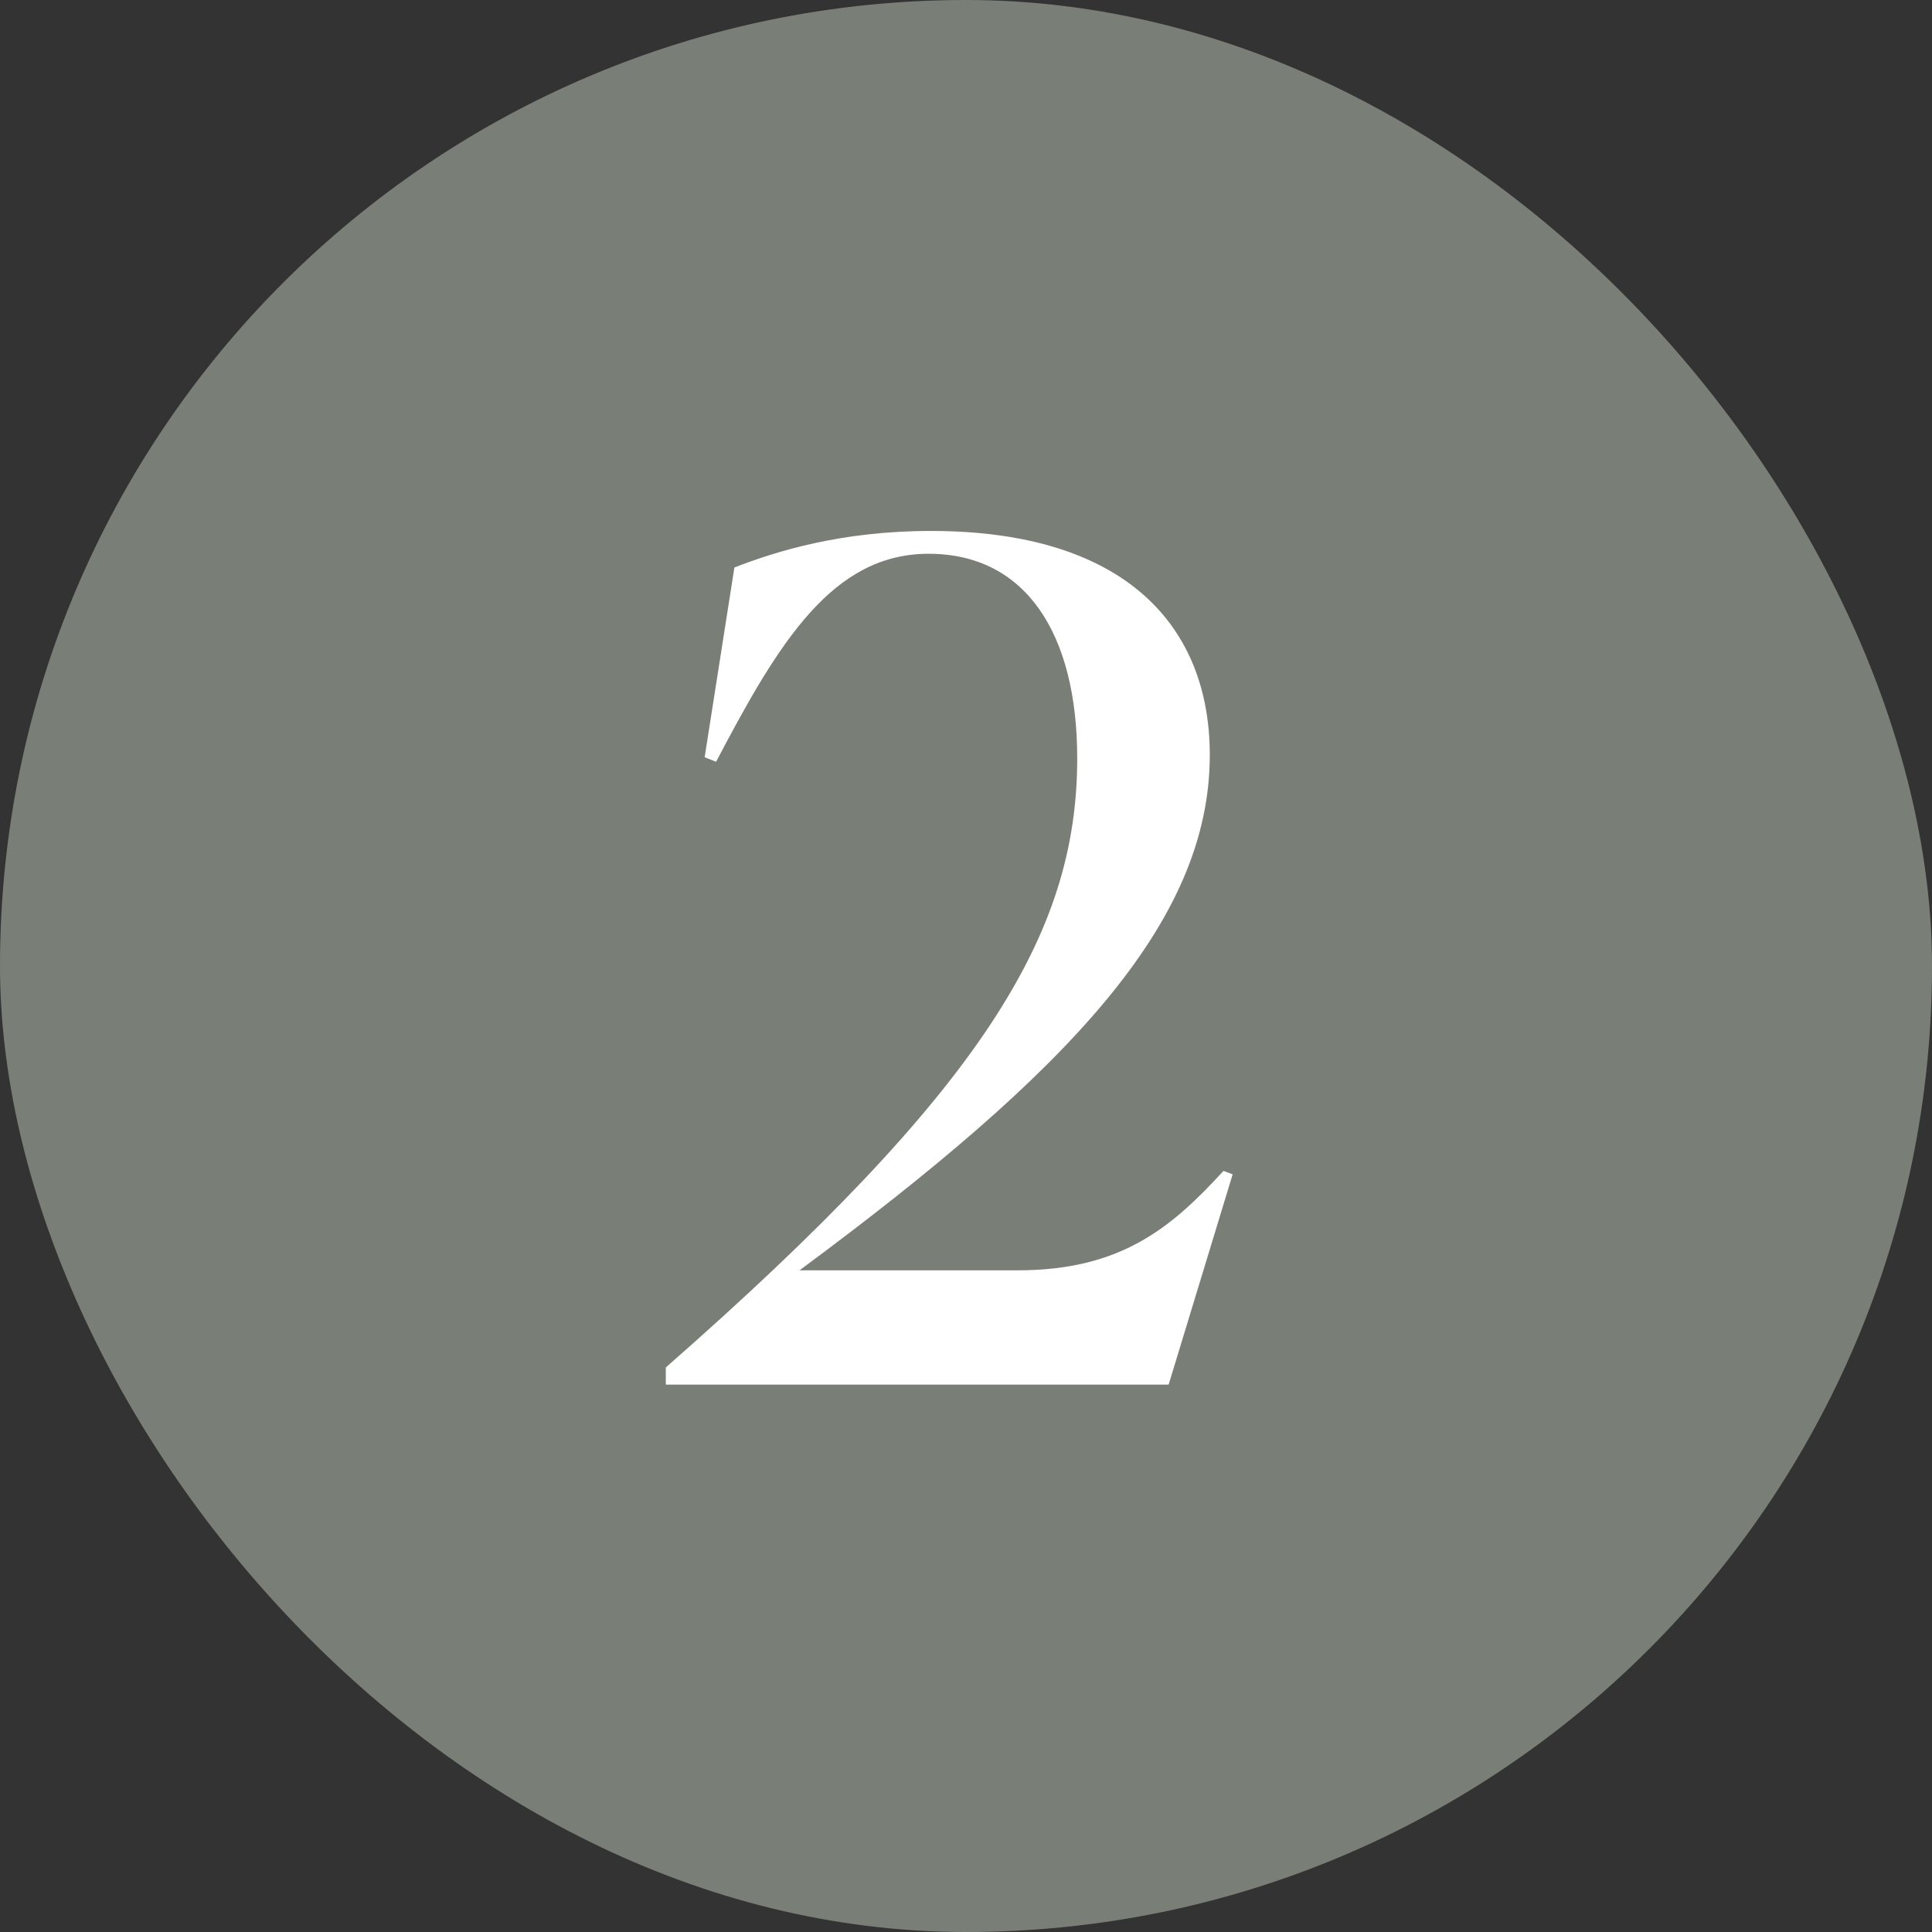
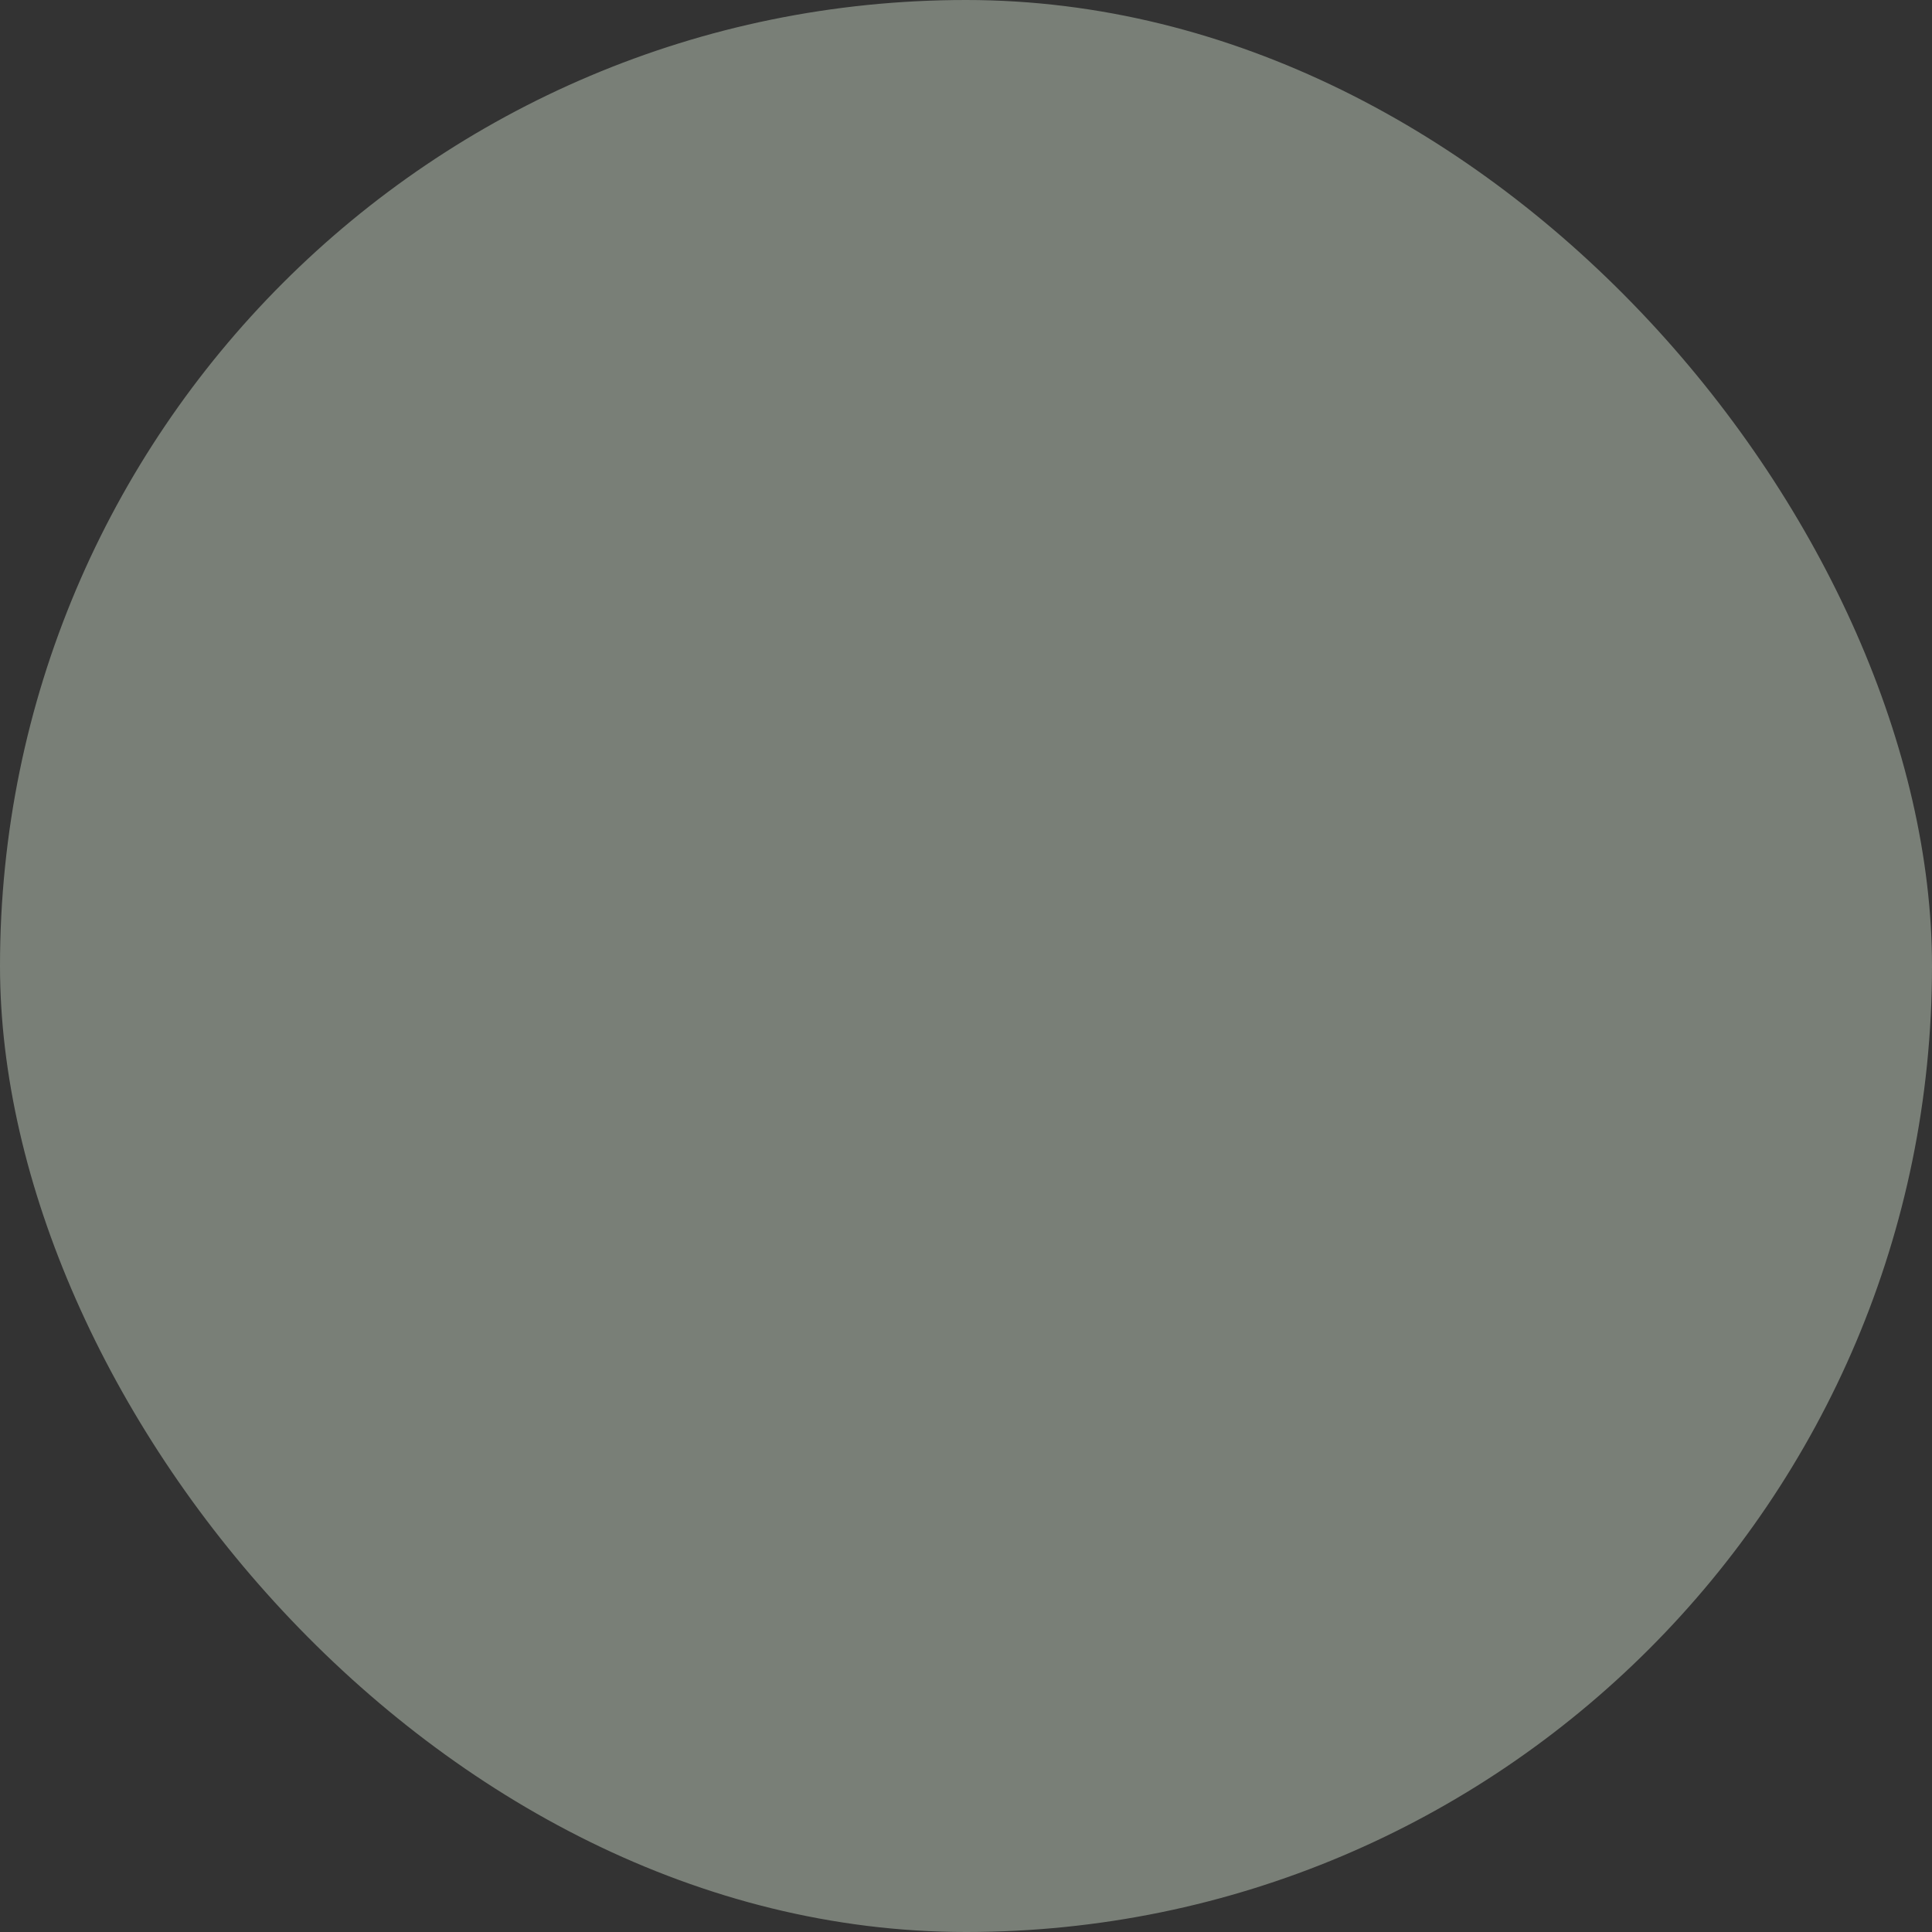
<svg xmlns="http://www.w3.org/2000/svg" width="60" height="60" viewBox="0 0 60 60" fill="none">
  <rect x="0" y="0" width="60" height="60" fill="#333333" stroke="none" />
  <rect width="60" height="60" rx="30" fill="#797F77" />
-   <path d="M36.293 43H20.677V42.468C30.508 33.843 33.454 29.017 33.454 23.551C33.454 19.683 31.857 17.198 28.84 17.198C25.859 17.198 24.191 19.931 22.239 23.658L21.884 23.516L22.807 17.624C24.084 17.128 26.108 16.489 28.911 16.489C34.98 16.489 37.571 19.47 37.571 23.445C37.571 28.662 33.17 33.276 24.83 39.451H31.608C34.838 39.451 36.4 38.102 37.997 36.363L38.281 36.47L36.293 43Z" fill="white" />
</svg>